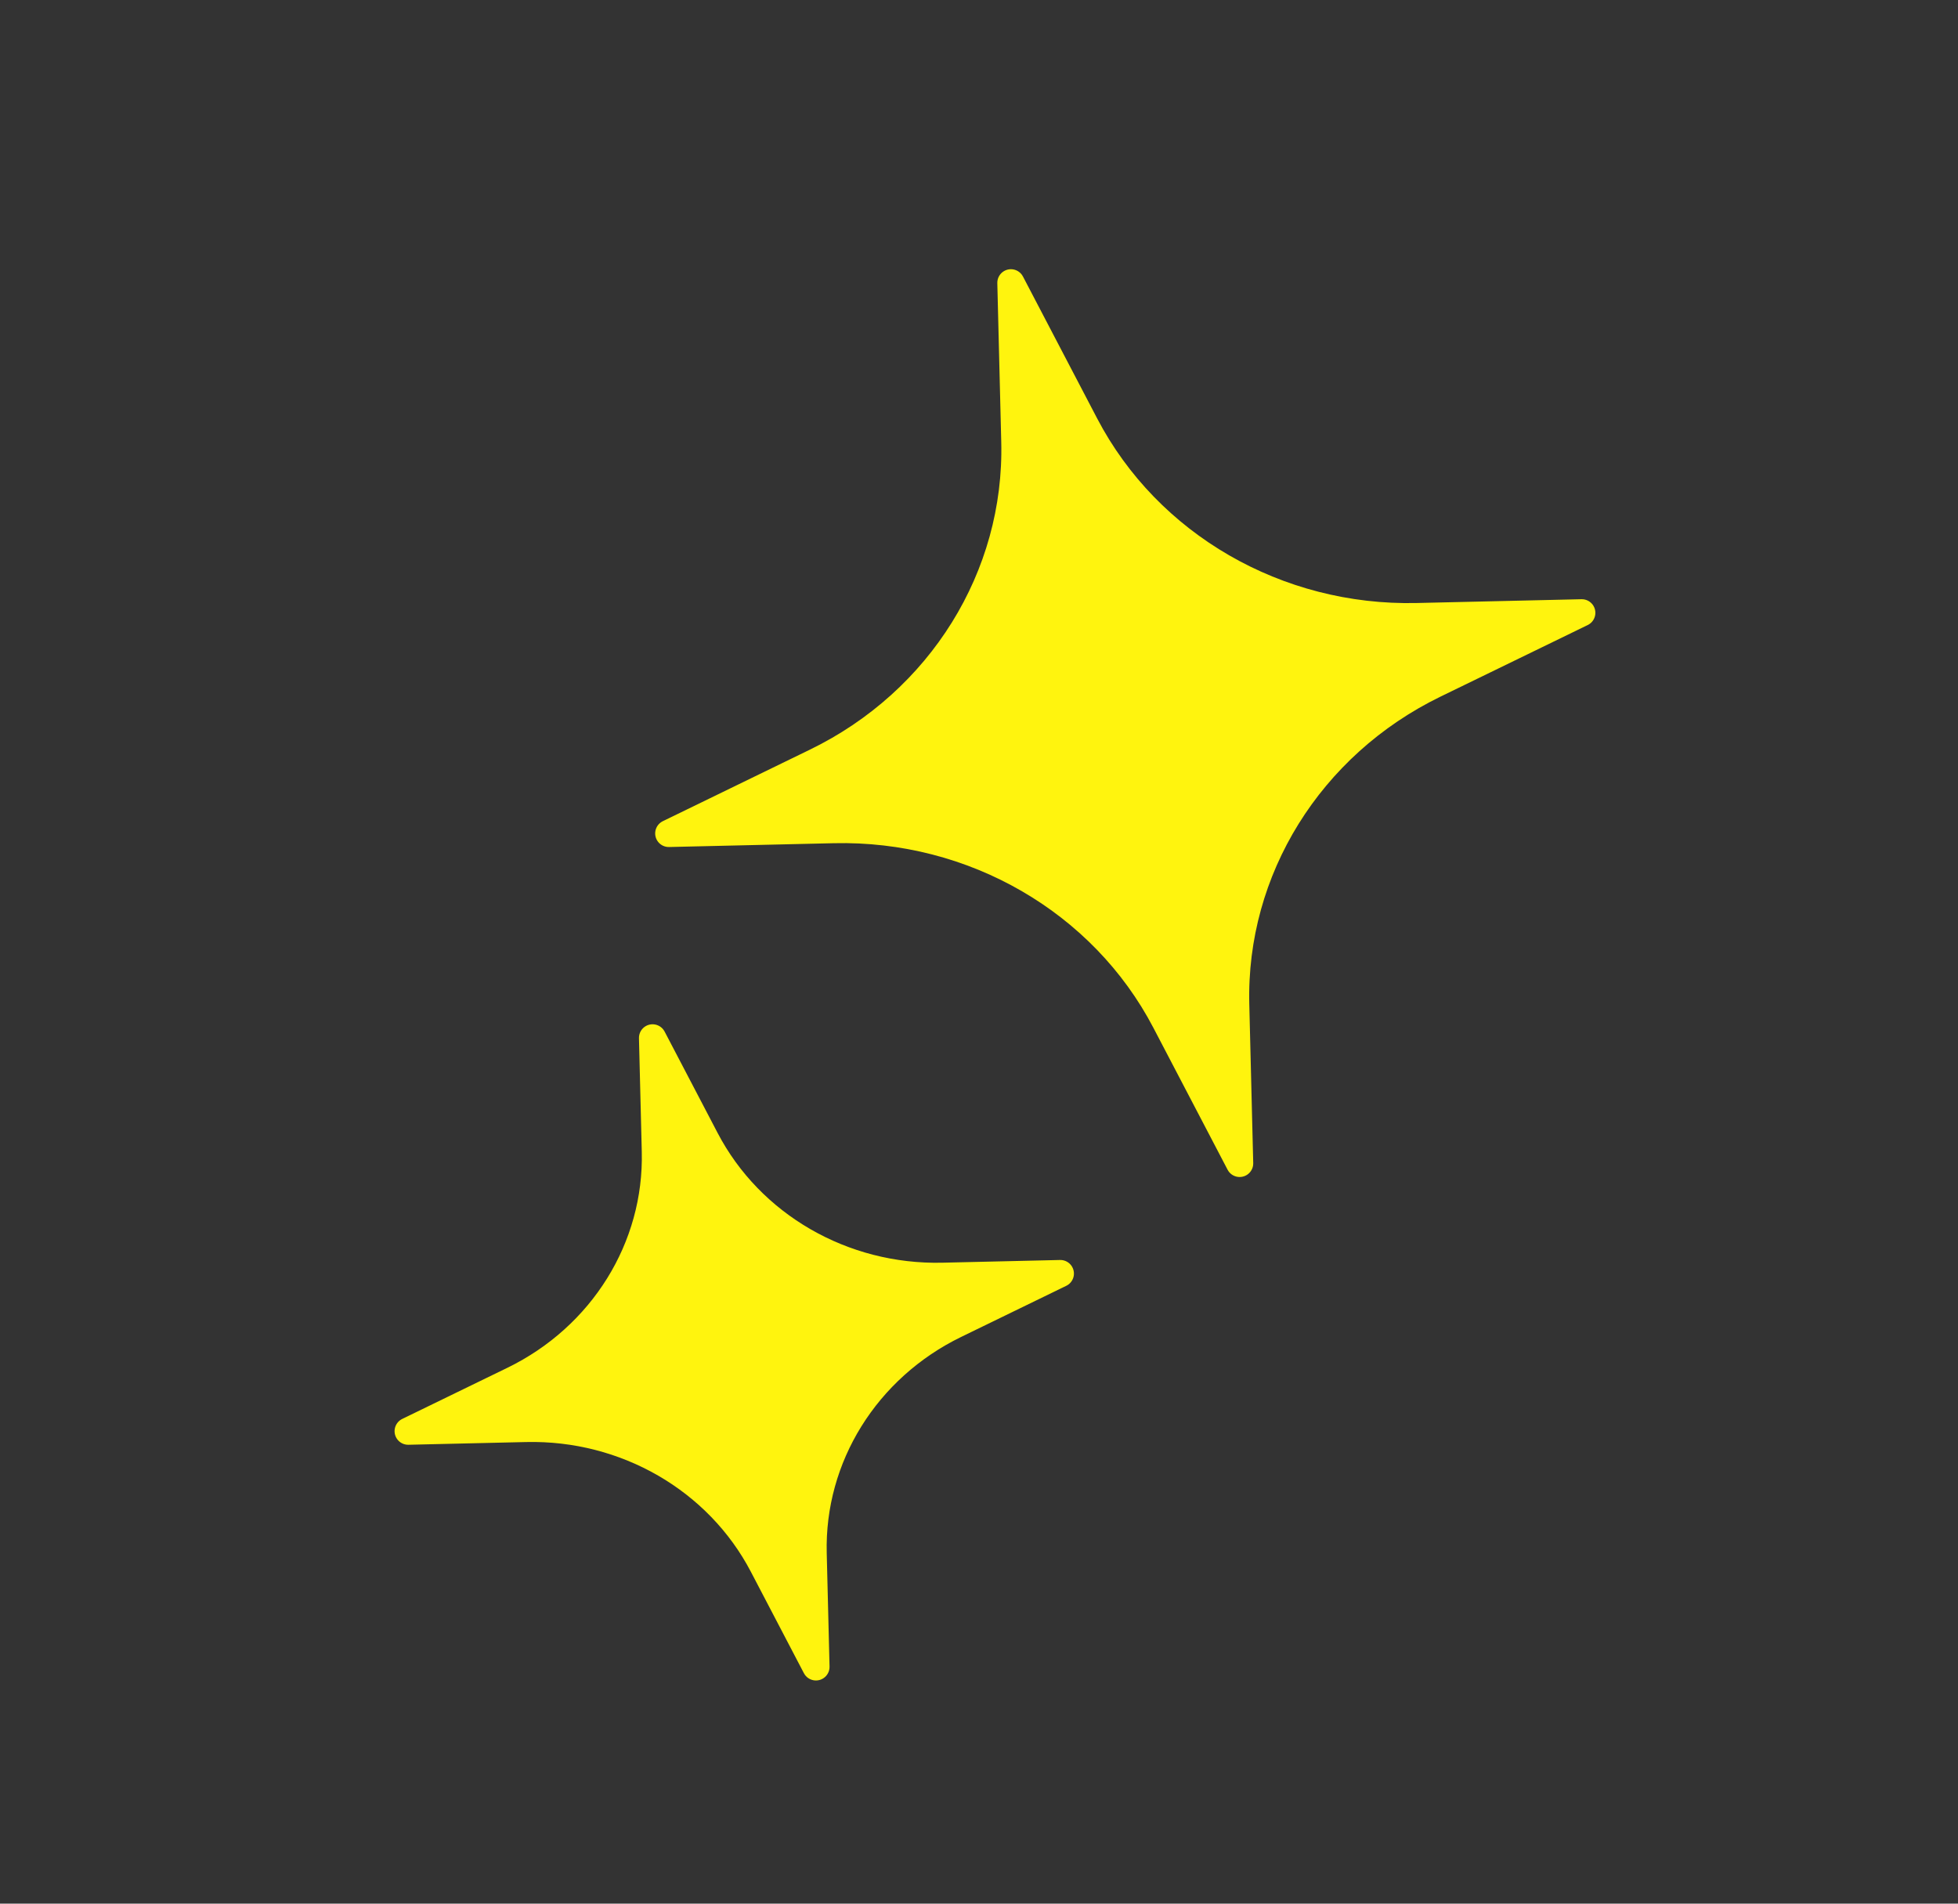
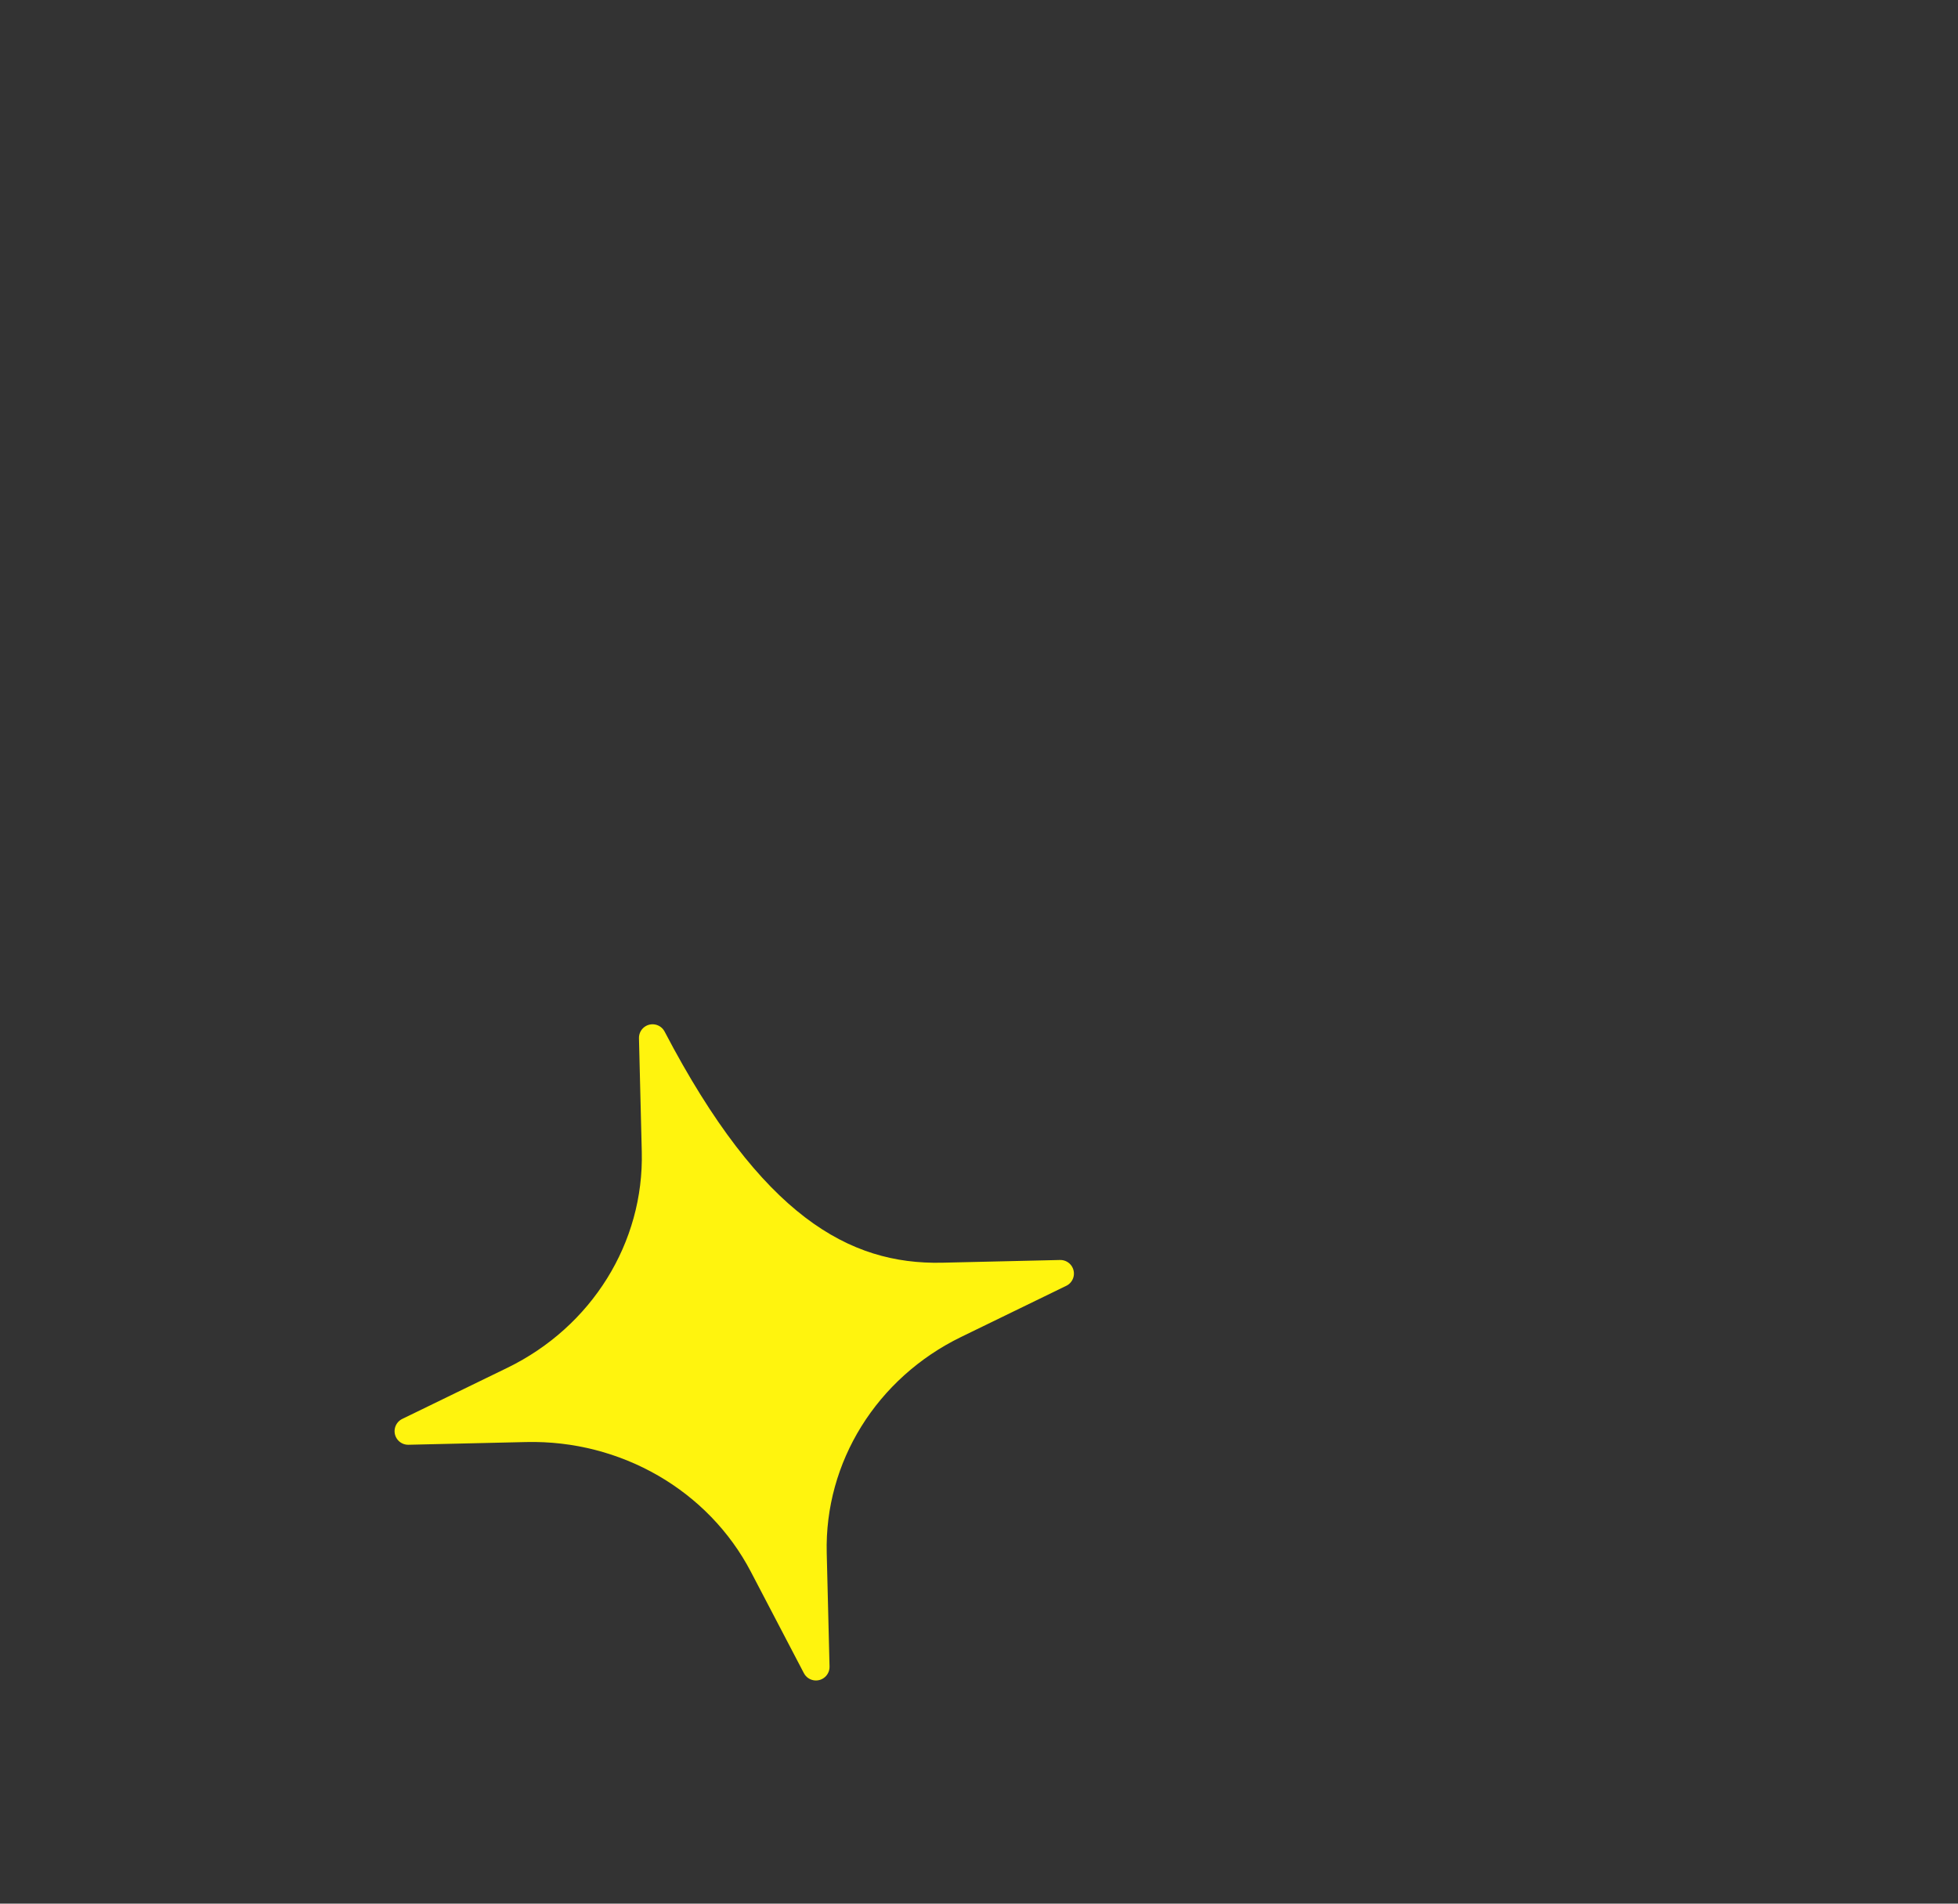
<svg xmlns="http://www.w3.org/2000/svg" width="108" height="105" viewBox="0 0 108 105" fill="none">
  <rect x="0" y="0" width="108" height="105" fill="#333333" stroke="none" />
-   <path d="M55.76 15.599L59.853 23.428C63.325 30.069 70.451 34.188 78.16 34.01L87.248 33.801L79.131 37.748C72.245 41.097 67.975 47.97 68.159 55.405L68.376 64.17L64.283 56.341C60.811 49.7 53.685 45.581 45.976 45.759L36.888 45.969L45.005 42.021C51.891 38.673 56.161 31.8 55.977 24.365L55.76 15.599Z" fill="#FFF40E" stroke="#FFF40E" stroke-width="1.5" stroke-linejoin="round" />
-   <path d="M35.994 57.246L38.918 62.838C41.398 67.582 46.488 70.524 51.994 70.397L58.486 70.247L52.688 73.067C47.77 75.459 44.719 80.368 44.851 85.679L45.006 91.94L42.082 86.348C39.602 81.604 34.512 78.662 29.006 78.789L22.514 78.939L28.312 76.119C33.23 73.727 36.281 68.818 36.149 63.507L35.994 57.246Z" fill="#FFF40E" stroke="#FFF40E" stroke-width="1.5" stroke-linejoin="round" />
+   <path d="M35.994 57.246C41.398 67.582 46.488 70.524 51.994 70.397L58.486 70.247L52.688 73.067C47.77 75.459 44.719 80.368 44.851 85.679L45.006 91.94L42.082 86.348C39.602 81.604 34.512 78.662 29.006 78.789L22.514 78.939L28.312 76.119C33.23 73.727 36.281 68.818 36.149 63.507L35.994 57.246Z" fill="#FFF40E" stroke="#FFF40E" stroke-width="1.5" stroke-linejoin="round" />
</svg>